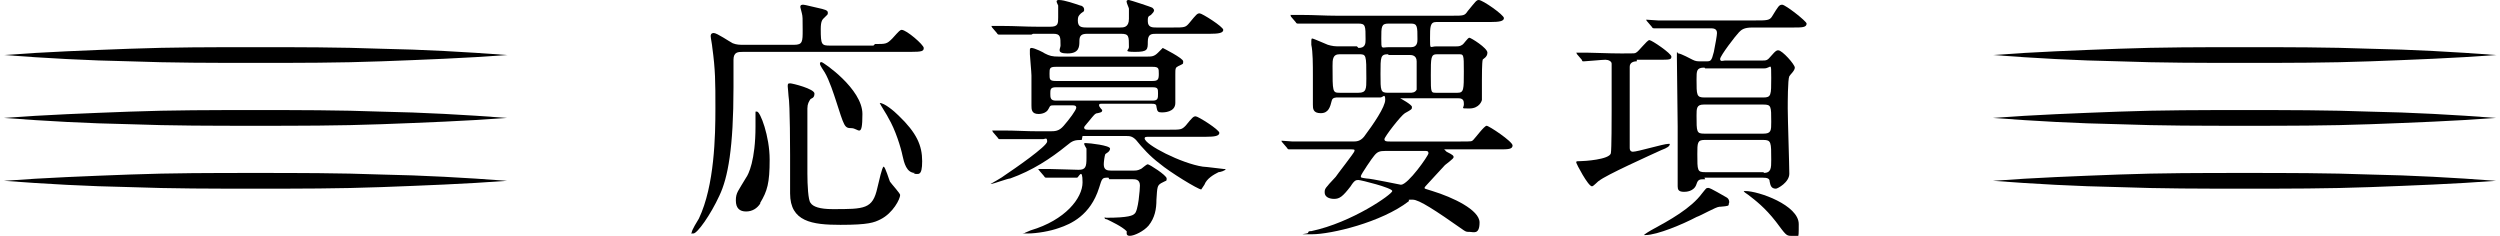
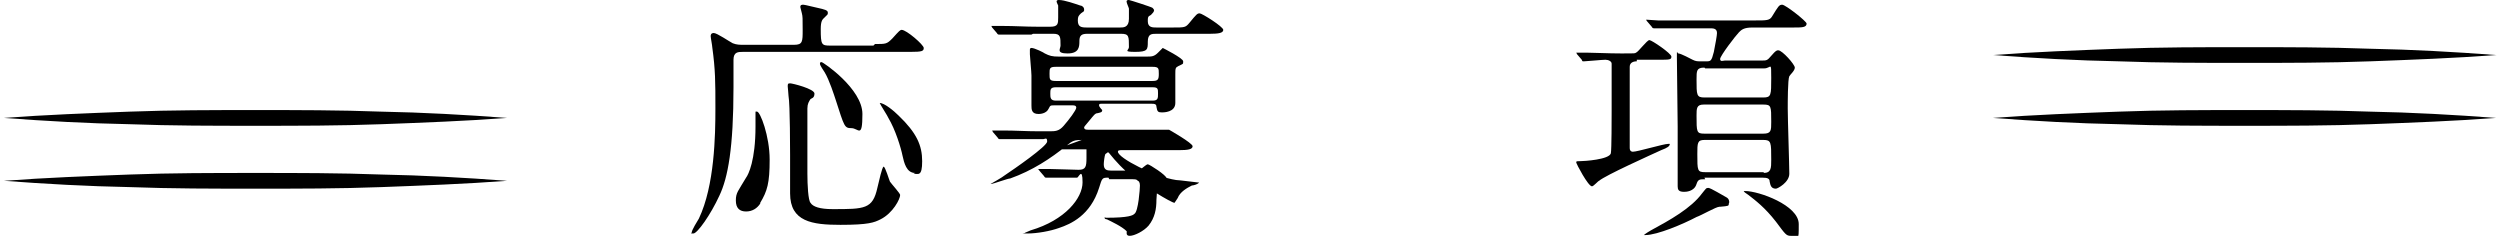
<svg xmlns="http://www.w3.org/2000/svg" version="1.1" viewBox="0 0 318 30">
  <g>
    <g id="_レイヤー_1" data-name="レイヤー_1">
      <g>
        <g>
          <path d="M111.3,5.6c1.4,0,1.5,0,2.2-.7.9-1,1-1.1,1.2-1.1.6,0,2.8,1.9,2.8,2.3s-.2.5-1.7.5h-21.3c-.6,0-1.2,0-1.2,1s0,3,0,3.5c0,7.7-.7,11.5-1.8,13.8-1.1,2.4-2.8,4.8-3.3,4.8s-.2,0-.2-.2.7-1.4.9-1.7c2-4.2,2.1-10.6,2.1-14s0-4.9-.4-7.8c0-.2-.2-1.2-.2-1.4,0-.4.3-.4.4-.4.4,0,2,1.1,2.4,1.3.5.2.9.2,1.4.2h6.4c1.1,0,1.1-.4,1.1-1.9s0-1.7-.1-2.1c0-.1-.2-.7-.2-.8,0-.3.2-.3.4-.3s1.7.4,1.8.4c.9.2,1.3.3,1.3.6s0,.2-.5.7c-.2.2-.4.4-.4,1.4,0,2,.1,2.1,1.2,2.1h5.5ZM96.7,25.9c-.4.6-1,1-1.8,1s-1.3-.4-1.3-1.4.3-1.2,1.3-2.9c.3-.4,1.2-2.2,1.2-6.5s0-1.4,0-1.7,0-.2.2-.2c.4,0,1.6,3.1,1.6,6.1s-.3,4-1.2,5.5ZM102.7,22.1c0,1.4.1,3.4.4,3.7.3.5,1.2.8,2.8.8,4.1,0,5.1,0,5.7-2.7.2-.8.6-2.7.8-2.7s.7,1.7.8,1.9c.2.3,1.3,1.5,1.3,1.7,0,.5-.9,2.3-2.5,3.1-.8.4-1.5.7-5.1.7s-6.4-.4-6.4-4,0-4.7,0-4.9,0-6.5-.2-7.5c0-.2-.1-1.1-.1-1.2,0-.3,0-.4.3-.4s3.1.7,3.1,1.3-.4.6-.5.7c-.2.3-.4.6-.4,1.2,0,1.3,0,7,0,8.1ZM108.3,16.3c-.9,0-.9-.2-2-3.6-.2-.6-.8-2.5-1.4-3.5-.6-.9-.6-1-.6-1.1s0-.2.2-.2c.2,0,5.2,3.4,5.2,6.6s-.5,1.8-1.4,1.8ZM116.4,22c-1.1,0-1.4-1.3-1.6-2.2-.2-1-.9-3.3-1.8-4.8,0-.1-1.1-1.8-1.1-1.9s0,0,0,0c.6,0,1.8,1,2.4,1.6,2.3,2.2,3,3.8,3,5.8s-.5,1.6-1.1,1.6Z" />
-           <path d="M137.6,17.8c-.9,0-1.2.1-1.9.7-2.1,1.7-4.4,3.2-7.2,4.2-.3,0-2.2.7-2.4.7s-.1,0-.1,0,1.6-.9,1.8-1.1c1.2-.8,5.4-3.7,5.4-4.3s-.3-.3-.5-.3h-.7c-2,0-3.3,0-4.1,0,0,0-.6,0-.7,0s-.2,0-.3-.2l-.6-.7q-.1-.2-.1-.2c0,0,0,0,0,0,.2,0,1.2,0,1.4,0,1.6,0,2.9.1,4.5.1h1.4c.7,0,1.2,0,1.8-.7.7-.8,1.6-2,1.6-2.3s-.3-.3-.5-.3h-2.2c-.6,0-.6,0-.8.4-.3.7-1.2.7-1.3.7-.9,0-.9-.6-.9-1.1s0-3.2,0-3.8c0-.4-.2-2.5-.2-2.7s0-.6,0-.6,0-.2.2-.2c.4,0,1.6.6,1.7.7.6.3.9.4,1.8.4h11.1c.7,0,1,0,1.5-.5,0,0,.6-.6.6-.6s2.6,1.3,2.6,1.7,0,.3-.6.6c-.4.2-.4.3-.4,1.1s0,3.1,0,3.6c0,1.2-1.5,1.2-1.7,1.2-.5,0-.6-.1-.7-.7,0-.4-.3-.4-.6-.4h-6.4c-.2,0-.3,0-.3.2s.4.6.4.6c0,.3-.2.3-.6.4-.3,0-.5.3-1,.9-.4.5-.7.8-.7.9,0,.3.3.3.5.3h10.3c1.5,0,1.6,0,2.1-.5.9-1.1,1-1.2,1.3-1.2s3,1.7,3,2.1-.6.5-1.7.5h-7.2c-.4,0-.6,0-.6.2,0,.8,4.7,3.2,7.4,3.6.3,0,2.6.3,2.7.3s.2,0,.2,0c0,.2-.7.4-.9.4-.6.3-1.5.8-1.8,1.6,0,0-.4.6-.4.6-.4,0-4-2.2-5.3-3.3-1.2-.9-2.2-2-3-3-.5-.5-.8-.5-1.4-.5h-5.4ZM131.2,4.4c-1.3,0-2.8,0-3.4,0,0,0-.6,0-.7,0s-.2,0-.3-.2l-.6-.7q-.1-.2-.1-.2s0,0,0,0c.2,0,1.2,0,1.4,0,1.6,0,2.9.1,4.5.1h1.6c1,0,1-.4,1-1.2s0-1.1,0-1.5c0,0-.2-.4-.2-.5,0-.2.2-.2.3-.2.7,0,2.1.5,2.7.7.2,0,.5.2.5.5s0,.2-.4.5c-.3.3-.4.4-.4.9,0,.8.4.9,1.1.9h4.3c.4,0,1.1,0,1.1-1.1s0-.9,0-1.3c0-.1-.3-.7-.3-.9,0-.2.2-.2.3-.2s2.9.9,3,1c0,0,.2.2.2.3,0,.2-.2.4-.4.6-.4.2-.4.3-.4.8,0,.8.6.8,1.1.8h2.1c1.5,0,1.6,0,2.1-.6.9-1.1,1-1.2,1.3-1.2s3,1.7,3,2.1-.6.5-1.7.5h-6.8c-.6,0-1.1,0-1.1,1s0,1.3-1.6,1.3-.8-.2-.8-.6c0-1.4,0-1.7-1-1.7h-4.3c-.7,0-1,.2-1,.9s0,1.6-1.5,1.6-.9-.6-.9-1c0-1.1,0-1.5-.9-1.5h-2.6ZM141,22.6c-.8,0-.8,0-1.2,1.3-1.1,3.5-3.6,4.6-5.1,5.1-1.1.4-2.8.7-4,.7s-.3,0-.3-.1c0,0,.7-.3.7-.3,4.4-1.3,6.6-4.1,6.6-6.1s-.5-.6-.7-.6c-.8,0-2.3,0-3,0,0,0-.9,0-.9,0-.1,0-.2,0-.3-.2l-.6-.7c-.1-.2-.2-.2-.2-.2s0,0,.1,0c.2,0,1.2,0,1.5,0,.7,0,3,.1,3.6.1.9,0,1-.4,1-1.5s0-.9,0-1.2c0,0-.3-.5-.3-.6s.1-.1.2-.1c.5,0,3.1.3,3.1.7s-.5.6-.6.7c-.1.2-.2,1-.2,1.3,0,.7.4.8.9.8h2.8c.4,0,.6,0,1-.2.1,0,.7-.6.9-.6s2.4,1.4,2.4,1.8,0,.2-.7.6c-.5.3-.5.5-.6,2.1,0,1.2-.2,2.3-1,3.3-.6.7-1.8,1.3-2.4,1.3s-.3-.6-.4-.6c-.6-.6-1.9-1.2-2.5-1.5-.2,0-.3-.1-.3-.2s.1,0,.2,0c2.9,0,3.4-.3,3.6-.5.5-.3.7-3.2.7-3.6,0-.8-.6-.8-.9-.8h-3ZM134.3,8.5c-.8,0-.8.2-.8.9s0,.9.8.9h12.3c.7,0,.8-.2.8-.9s0-.9-.8-.9h-12.3ZM146.6,12.8c.7,0,.7-.3.7-.9s0-.8-.7-.8h-12.3c-.7,0-.7.3-.7.8s0,.9.7.9h12.3Z" />
-           <path d="M172.8,6.1c.9,0,.9-.6.9-1.1,0-1.7,0-2-.9-2h-2.9c-2.9,0-3.8,0-4.1,0-.1,0-.6,0-.7,0s-.2,0-.3-.2l-.6-.7c0-.2-.1-.2-.1-.2s0,0,.1,0c.2,0,1.2,0,1.4,0,1.6,0,2.9.1,4.4.1h14.7c1.5,0,1.6,0,2-.6,1-1.2,1.1-1.4,1.4-1.4.5,0,3.2,1.9,3.2,2.3s-.6.5-1.7.5h-6.9c-.8,0-.8.6-.8,2.1s0,1,.8,1h2.5c.3,0,.5,0,.8-.2.2-.1.7-.9.9-.9s2.3,1.3,2.3,1.9-.6.8-.6.9c-.1.4-.1,2.1-.1,2.6s0,2.5,0,2.5c0,.1-.3,1.1-1.6,1.1s-.6,0-.7-.7c0-.6-.5-.6-.8-.6h-6.9c-.3,0-.4,0-.4,0s1.5.8,1.5,1.1,0,.3-.9.8c-.5.3-2.6,3-2.6,3.3s.3.3.7.3h9c1.4,0,1.4,0,1.6-.2.3-.3,1.4-1.8,1.7-1.8s3.3,2,3.3,2.5-.6.5-1.7.5h-6.7c-.3,0-.3,0-.3,0,0,0,0,0,.3.3.8.4.9.5.9.7s-1,.9-1.1,1c-.4.4-2,2.2-2.3,2.5,0,0-.3.3-.3.4s0,.1,1,.4c2.6.8,6,2.4,6,4s-.8,1.2-1.2,1.2-.5,0-.8-.2c-3.7-2.6-5.7-3.9-6.5-3.9s-.4,0-.5.2c-3.5,2.7-9.9,4.2-12.3,4.2s-.5,0-.5-.2.2-.2.4-.2c5.2-1.1,10.3-4.7,10.3-5.1s-4-1.4-4.3-1.4-.5,0-1,.8c-1,1.3-1.4,1.6-2.1,1.6s-1.2-.3-1.2-.8,0-.5,1.4-2c.1-.2,2.4-3.1,2.4-3.3s0-.2-.7-.2h-2.8c-2.9,0-3.8,0-4.1,0,0,0-.6,0-.7,0s-.2,0-.3-.2l-.6-.7c-.1-.1-.1-.2-.1-.2,0,0,0,0,0,0,.2,0,1.2.1,1.4.1,1.6,0,2.9,0,4.5,0h3.2c.4,0,.9,0,1.4-.6,1.2-1.6,2.7-3.8,2.7-4.7s-.3-.3-.6-.3h-5.4c-.3,0-.7,0-.8.4-.2.8-.4,1.6-1.4,1.6s-1-.6-1-1.1,0-3.1,0-3.6c0-1.5,0-3.1-.2-4,0-.3,0-.5,0-.5,0,0,0-.3.1-.3.2,0,1.7.7,2,.8,0,0,.6.2,1.2.2h2.5ZM170.4,6.9c-.9,0-.9.7-.9,1.5,0,3.3,0,3.4.9,3.4h2.4c1,0,1-.5,1-1.8,0-3.1,0-3.1-1-3.1h-2.5ZM176.2,19.2c-.7,0-1,.1-1.4.6-.2.2-1.7,2.4-1.7,2.6s0,.2.7.3c.6,0,4.3.8,4.4.8.9,0,3.5-3.7,3.5-4s-.2-.3-.4-.3h-5.2ZM176.6,6.9c-1,0-1,.3-1,2.5s0,2.4,1,2.4h2.7c.3,0,.7,0,.9-.4,0-.2,0-3.1,0-3.6,0-.8-.7-.8-.8-.8h-2.8ZM176.6,3c-.9,0-.9.4-.9,1.9s0,1.1,1,1.1h2.8c.8,0,.8-.7.8-1,0-1.6,0-2-.8-2h-2.8ZM182.8,6.9c-.8,0-.8.4-.8,2.7s0,2.2.8,2.2h2.6c.8,0,.8-.4.8-2.7s0-2.2-.8-2.2h-2.6Z" />
+           <path d="M137.6,17.8c-.9,0-1.2.1-1.9.7-2.1,1.7-4.4,3.2-7.2,4.2-.3,0-2.2.7-2.4.7s-.1,0-.1,0,1.6-.9,1.8-1.1c1.2-.8,5.4-3.7,5.4-4.3s-.3-.3-.5-.3h-.7c-2,0-3.3,0-4.1,0,0,0-.6,0-.7,0s-.2,0-.3-.2l-.6-.7q-.1-.2-.1-.2c0,0,0,0,0,0,.2,0,1.2,0,1.4,0,1.6,0,2.9.1,4.5.1h1.4c.7,0,1.2,0,1.8-.7.7-.8,1.6-2,1.6-2.3s-.3-.3-.5-.3h-2.2c-.6,0-.6,0-.8.4-.3.7-1.2.7-1.3.7-.9,0-.9-.6-.9-1.1s0-3.2,0-3.8c0-.4-.2-2.5-.2-2.7s0-.6,0-.6,0-.2.2-.2c.4,0,1.6.6,1.7.7.6.3.9.4,1.8.4h11.1c.7,0,1,0,1.5-.5,0,0,.6-.6.6-.6s2.6,1.3,2.6,1.7,0,.3-.6.6c-.4.2-.4.3-.4,1.1s0,3.1,0,3.6c0,1.2-1.5,1.2-1.7,1.2-.5,0-.6-.1-.7-.7,0-.4-.3-.4-.6-.4h-6.4c-.2,0-.3,0-.3.2s.4.6.4.6c0,.3-.2.3-.6.4-.3,0-.5.3-1,.9-.4.5-.7.8-.7.9,0,.3.3.3.5.3h10.3s3,1.7,3,2.1-.6.5-1.7.5h-7.2c-.4,0-.6,0-.6.2,0,.8,4.7,3.2,7.4,3.6.3,0,2.6.3,2.7.3s.2,0,.2,0c0,.2-.7.4-.9.4-.6.3-1.5.8-1.8,1.6,0,0-.4.6-.4.6-.4,0-4-2.2-5.3-3.3-1.2-.9-2.2-2-3-3-.5-.5-.8-.5-1.4-.5h-5.4ZM131.2,4.4c-1.3,0-2.8,0-3.4,0,0,0-.6,0-.7,0s-.2,0-.3-.2l-.6-.7q-.1-.2-.1-.2s0,0,0,0c.2,0,1.2,0,1.4,0,1.6,0,2.9.1,4.5.1h1.6c1,0,1-.4,1-1.2s0-1.1,0-1.5c0,0-.2-.4-.2-.5,0-.2.2-.2.3-.2.7,0,2.1.5,2.7.7.2,0,.5.2.5.5s0,.2-.4.5c-.3.3-.4.4-.4.9,0,.8.4.9,1.1.9h4.3c.4,0,1.1,0,1.1-1.1s0-.9,0-1.3c0-.1-.3-.7-.3-.9,0-.2.2-.2.3-.2s2.9.9,3,1c0,0,.2.2.2.3,0,.2-.2.4-.4.6-.4.2-.4.3-.4.8,0,.8.6.8,1.1.8h2.1c1.5,0,1.6,0,2.1-.6.9-1.1,1-1.2,1.3-1.2s3,1.7,3,2.1-.6.5-1.7.5h-6.8c-.6,0-1.1,0-1.1,1s0,1.3-1.6,1.3-.8-.2-.8-.6c0-1.4,0-1.7-1-1.7h-4.3c-.7,0-1,.2-1,.9s0,1.6-1.5,1.6-.9-.6-.9-1c0-1.1,0-1.5-.9-1.5h-2.6ZM141,22.6c-.8,0-.8,0-1.2,1.3-1.1,3.5-3.6,4.6-5.1,5.1-1.1.4-2.8.7-4,.7s-.3,0-.3-.1c0,0,.7-.3.7-.3,4.4-1.3,6.6-4.1,6.6-6.1s-.5-.6-.7-.6c-.8,0-2.3,0-3,0,0,0-.9,0-.9,0-.1,0-.2,0-.3-.2l-.6-.7c-.1-.2-.2-.2-.2-.2s0,0,.1,0c.2,0,1.2,0,1.5,0,.7,0,3,.1,3.6.1.9,0,1-.4,1-1.5s0-.9,0-1.2c0,0-.3-.5-.3-.6s.1-.1.2-.1c.5,0,3.1.3,3.1.7s-.5.6-.6.7c-.1.2-.2,1-.2,1.3,0,.7.4.8.9.8h2.8c.4,0,.6,0,1-.2.1,0,.7-.6.9-.6s2.4,1.4,2.4,1.8,0,.2-.7.6c-.5.3-.5.5-.6,2.1,0,1.2-.2,2.3-1,3.3-.6.7-1.8,1.3-2.4,1.3s-.3-.6-.4-.6c-.6-.6-1.9-1.2-2.5-1.5-.2,0-.3-.1-.3-.2s.1,0,.2,0c2.9,0,3.4-.3,3.6-.5.5-.3.7-3.2.7-3.6,0-.8-.6-.8-.9-.8h-3ZM134.3,8.5c-.8,0-.8.2-.8.9s0,.9.8.9h12.3c.7,0,.8-.2.8-.9s0-.9-.8-.9h-12.3ZM146.6,12.8c.7,0,.7-.3.7-.9s0-.8-.7-.8h-12.3c-.7,0-.7.3-.7.8s0,.9.7.9h12.3Z" />
          <path d="M208.2,7.8c-.5,0-.9.2-.9.7,0,.8,0,6.4,0,8.1s0,1.9,0,2.2c0,.4.2.5.4.5.6,0,3.9-1,4.5-1s.2,0,.2,0c0,.3-.3.5-1.1.8-1.3.6-7.1,3.2-7.9,3.9-.1,0-.7.7-.9.7-.5,0-2-2.9-2-3,0-.2,0-.2.5-.2s3.7-.2,3.9-1c.1-.5.1-4.5.1-5.4s0-5.6,0-6c0-.3-.4-.5-.8-.5s-2.4.2-2.7.2-.2,0-.3-.2l-.6-.7q-.1-.2-.1-.2c0,0,0,0,0,0,.2,0,1.2,0,1.4,0,.9,0,2.6.1,4.4.1s1.6,0,1.8-.1c.3-.1,1.4-1.6,1.7-1.6s2.8,1.7,2.8,2.1-.2.4-1.7.4h-2.7ZM218.7,26.3c-.4,0-2.3,1.1-2.9,1.3-1.7.9-5,2.3-6.5,2.3s-.2,0-.2,0,.2-.2.9-.6c2.4-1.3,5.1-2.8,6.5-4.7.5-.6.5-.7.8-.7s1.9,1,2.3,1.2.4.7.3.8c0,.3,0,.3-1.1.4ZM216.9,22.8c-.7,0-.9,0-1.1.6-.3,1-1.4,1-1.6,1-.7,0-.8-.3-.8-.7s0-1.9,0-2.2c0-1.1,0-4.1,0-5.4s-.1-7.6-.1-8.8,0-.5.2-.5c.3,0,1.6.7,1.8.8.4.2.6.2,1,.2h.7c.6,0,.7,0,1-1.2.2-1,.4-2.1.4-2.4,0-.6-.5-.6-.9-.6h-2.3c-2.5,0-3.5,0-4.1,0-.1,0-.6,0-.7,0s-.2,0-.3-.2l-.6-.7c-.1-.1-.1-.2-.1-.2,0,0,0,0,0,0,.2,0,1.2.1,1.5.1,1.6,0,2.9,0,4.4,0h8c1.4,0,1.8,0,2.1-.5.8-1.3.9-1.5,1.3-1.5s3.1,2.1,3.1,2.4c0,.5-.6.5-1.7.5h-5.2c-1.1,0-1.4.3-1.7.6-.4.4-2.4,3-2.4,3.4s.4.2.6.2h4.7c.6,0,.7,0,1.2-.6.6-.7.7-.7.9-.7.5,0,2.1,1.8,2.1,2.2s-.6.9-.7,1.1c-.2.4-.2,3.4-.2,4.1,0,1.3.2,7.2.2,8.3s-1.5,1.9-1.7,1.9c-.6,0-.7-.4-.8-.9,0-.4-.3-.5-.9-.5h-7.4ZM216.8,8.6c-1,0-1,.4-1,1.5,0,2,0,2.3,1,2.3h7.5c1,0,1-.3,1-2.5s0-1.2-.9-1.2h-7.5ZM216.7,13.3c-.9,0-.9.5-.9,1.4,0,2.1,0,2.3,1,2.3h7.5c1,0,1-.4,1-1.5,0-2,0-2.2-1-2.2h-7.5ZM224.3,22c1,0,1-.6,1-1.7,0-2.2,0-2.5-1-2.5h-7.5c-.9,0-.9.4-.9,1.8,0,2.1,0,2.3,1,2.3h7.5ZM227.8,30c-.6,0-.7-.2-1.9-1.8-1.4-1.8-2.6-2.7-3.5-3.4-.3-.2-.6-.4-.6-.5,0,0,.1,0,.2,0,1.7,0,6.8,1.8,6.8,4.2s0,1.5-1.1,1.5Z" />
        </g>
        <g>
          <path d="M253.5,7c5.3-.4,10.7-.6,16-.8,5.3-.2,10.7-.2,16-.2,5.3,0,10.7,0,16,.2,5.3.1,10.7.4,16,.8-5.3.4-10.7.6-16,.8-5.3.2-10.7.2-16,.2-5.3,0-10.7,0-16-.2-5.3-.1-10.7-.4-16-.8Z" />
          <path d="M253.5,15c5.3-.4,10.7-.6,16-.8,5.3-.2,10.7-.2,16-.2,5.3,0,10.7,0,16,.2,5.3.1,10.7.4,16,.8-5.3.4-10.7.6-16,.8-5.3.2-10.7.2-16,.2-5.3,0-10.7,0-16-.2-5.3-.1-10.7-.4-16-.8Z" />
-           <path d="M253.5,23c5.3-.4,10.7-.6,16-.8,5.3-.2,10.7-.2,16-.2,5.3,0,10.7,0,16,.2,5.3.1,10.7.4,16,.8-5.3.4-10.7.6-16,.8-5.3.2-10.7.2-16,.2-5.3,0-10.7,0-16-.2-5.3-.1-10.7-.4-16-.8Z" />
        </g>
        <g>
-           <path d="M.5,7c5.3-.4,10.7-.6,16-.8,5.3-.2,10.7-.2,16-.2,5.3,0,10.7,0,16,.2,5.3.1,10.7.4,16,.8-5.3.4-10.7.6-16,.8-5.3.2-10.7.2-16,.2-5.3,0-10.7,0-16-.2-5.3-.1-10.7-.4-16-.8Z" />
          <path d="M.5,15c5.3-.4,10.7-.6,16-.8,5.3-.2,10.7-.2,16-.2,5.3,0,10.7,0,16,.2,5.3.1,10.7.4,16,.8-5.3.4-10.7.6-16,.8-5.3.2-10.7.2-16,.2-5.3,0-10.7,0-16-.2-5.3-.1-10.7-.4-16-.8Z" />
          <path d="M.5,23c5.3-.4,10.7-.6,16-.8,5.3-.2,10.7-.2,16-.2,5.3,0,10.7,0,16,.2,5.3.1,10.7.4,16,.8-5.3.4-10.7.6-16,.8-5.3.2-10.7.2-16,.2-5.3,0-10.7,0-16-.2-5.3-.1-10.7-.4-16-.8Z" />
        </g>
      </g>
    </g>
  </g>
</svg>